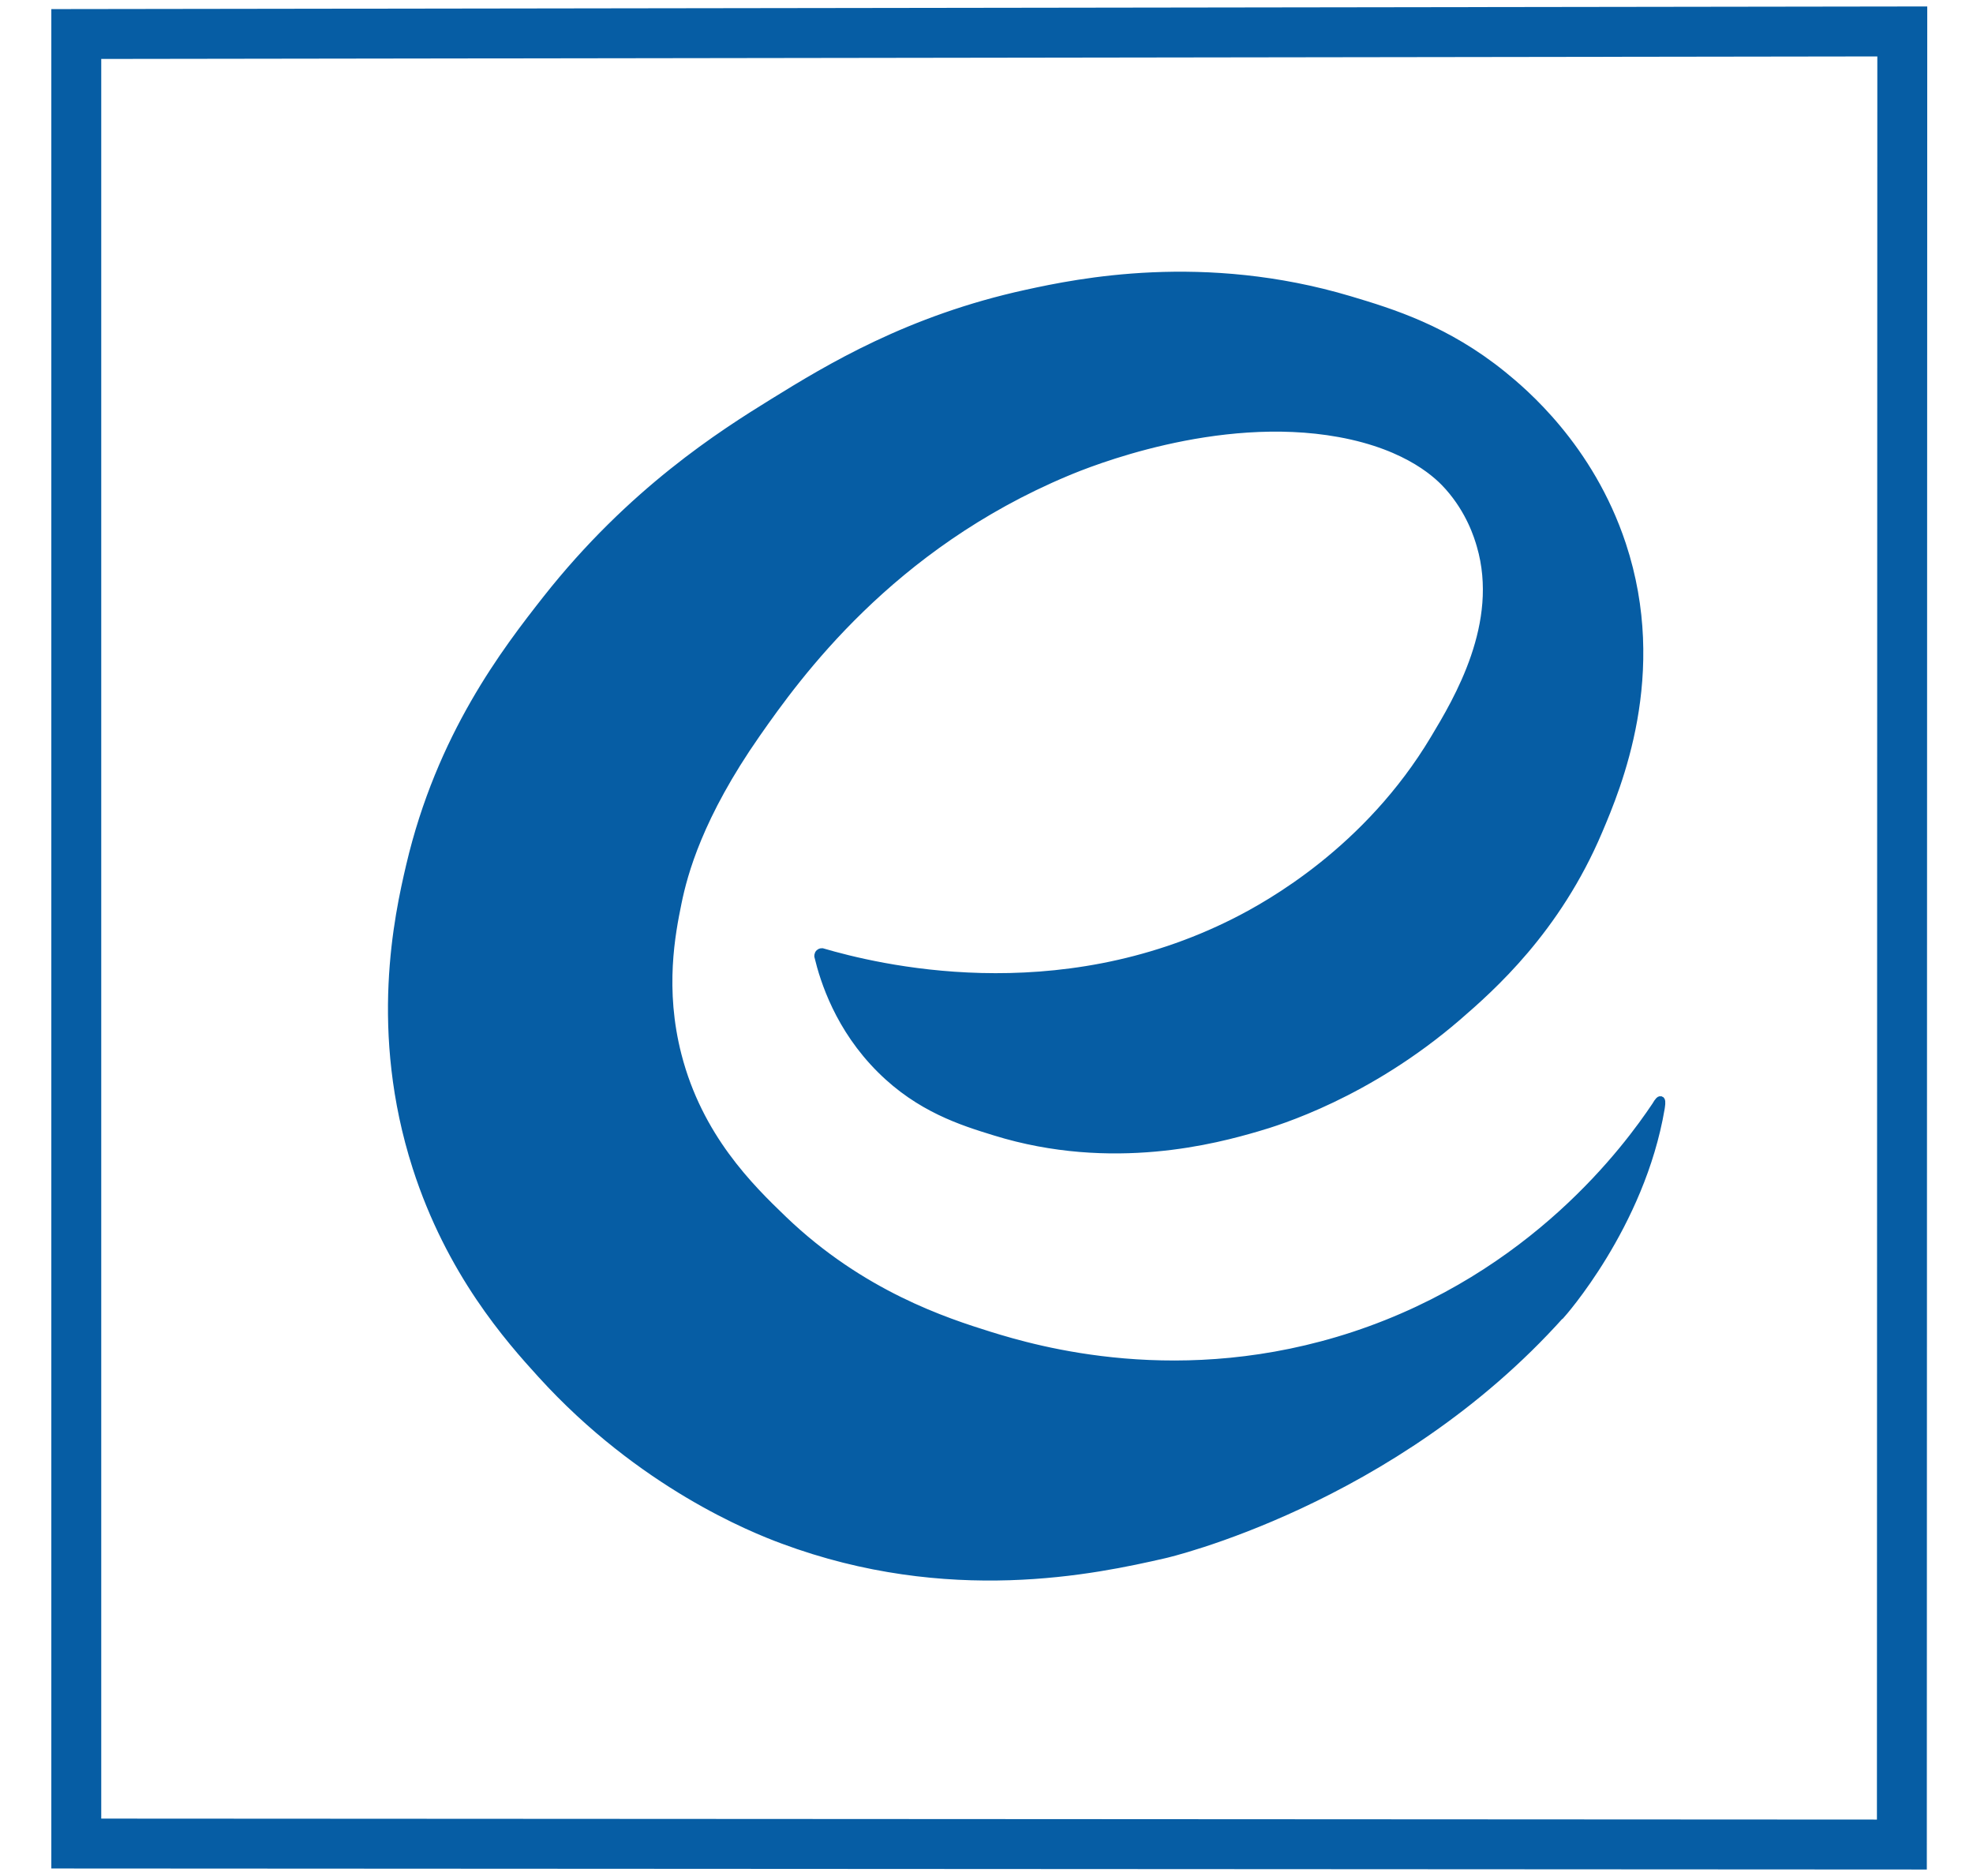
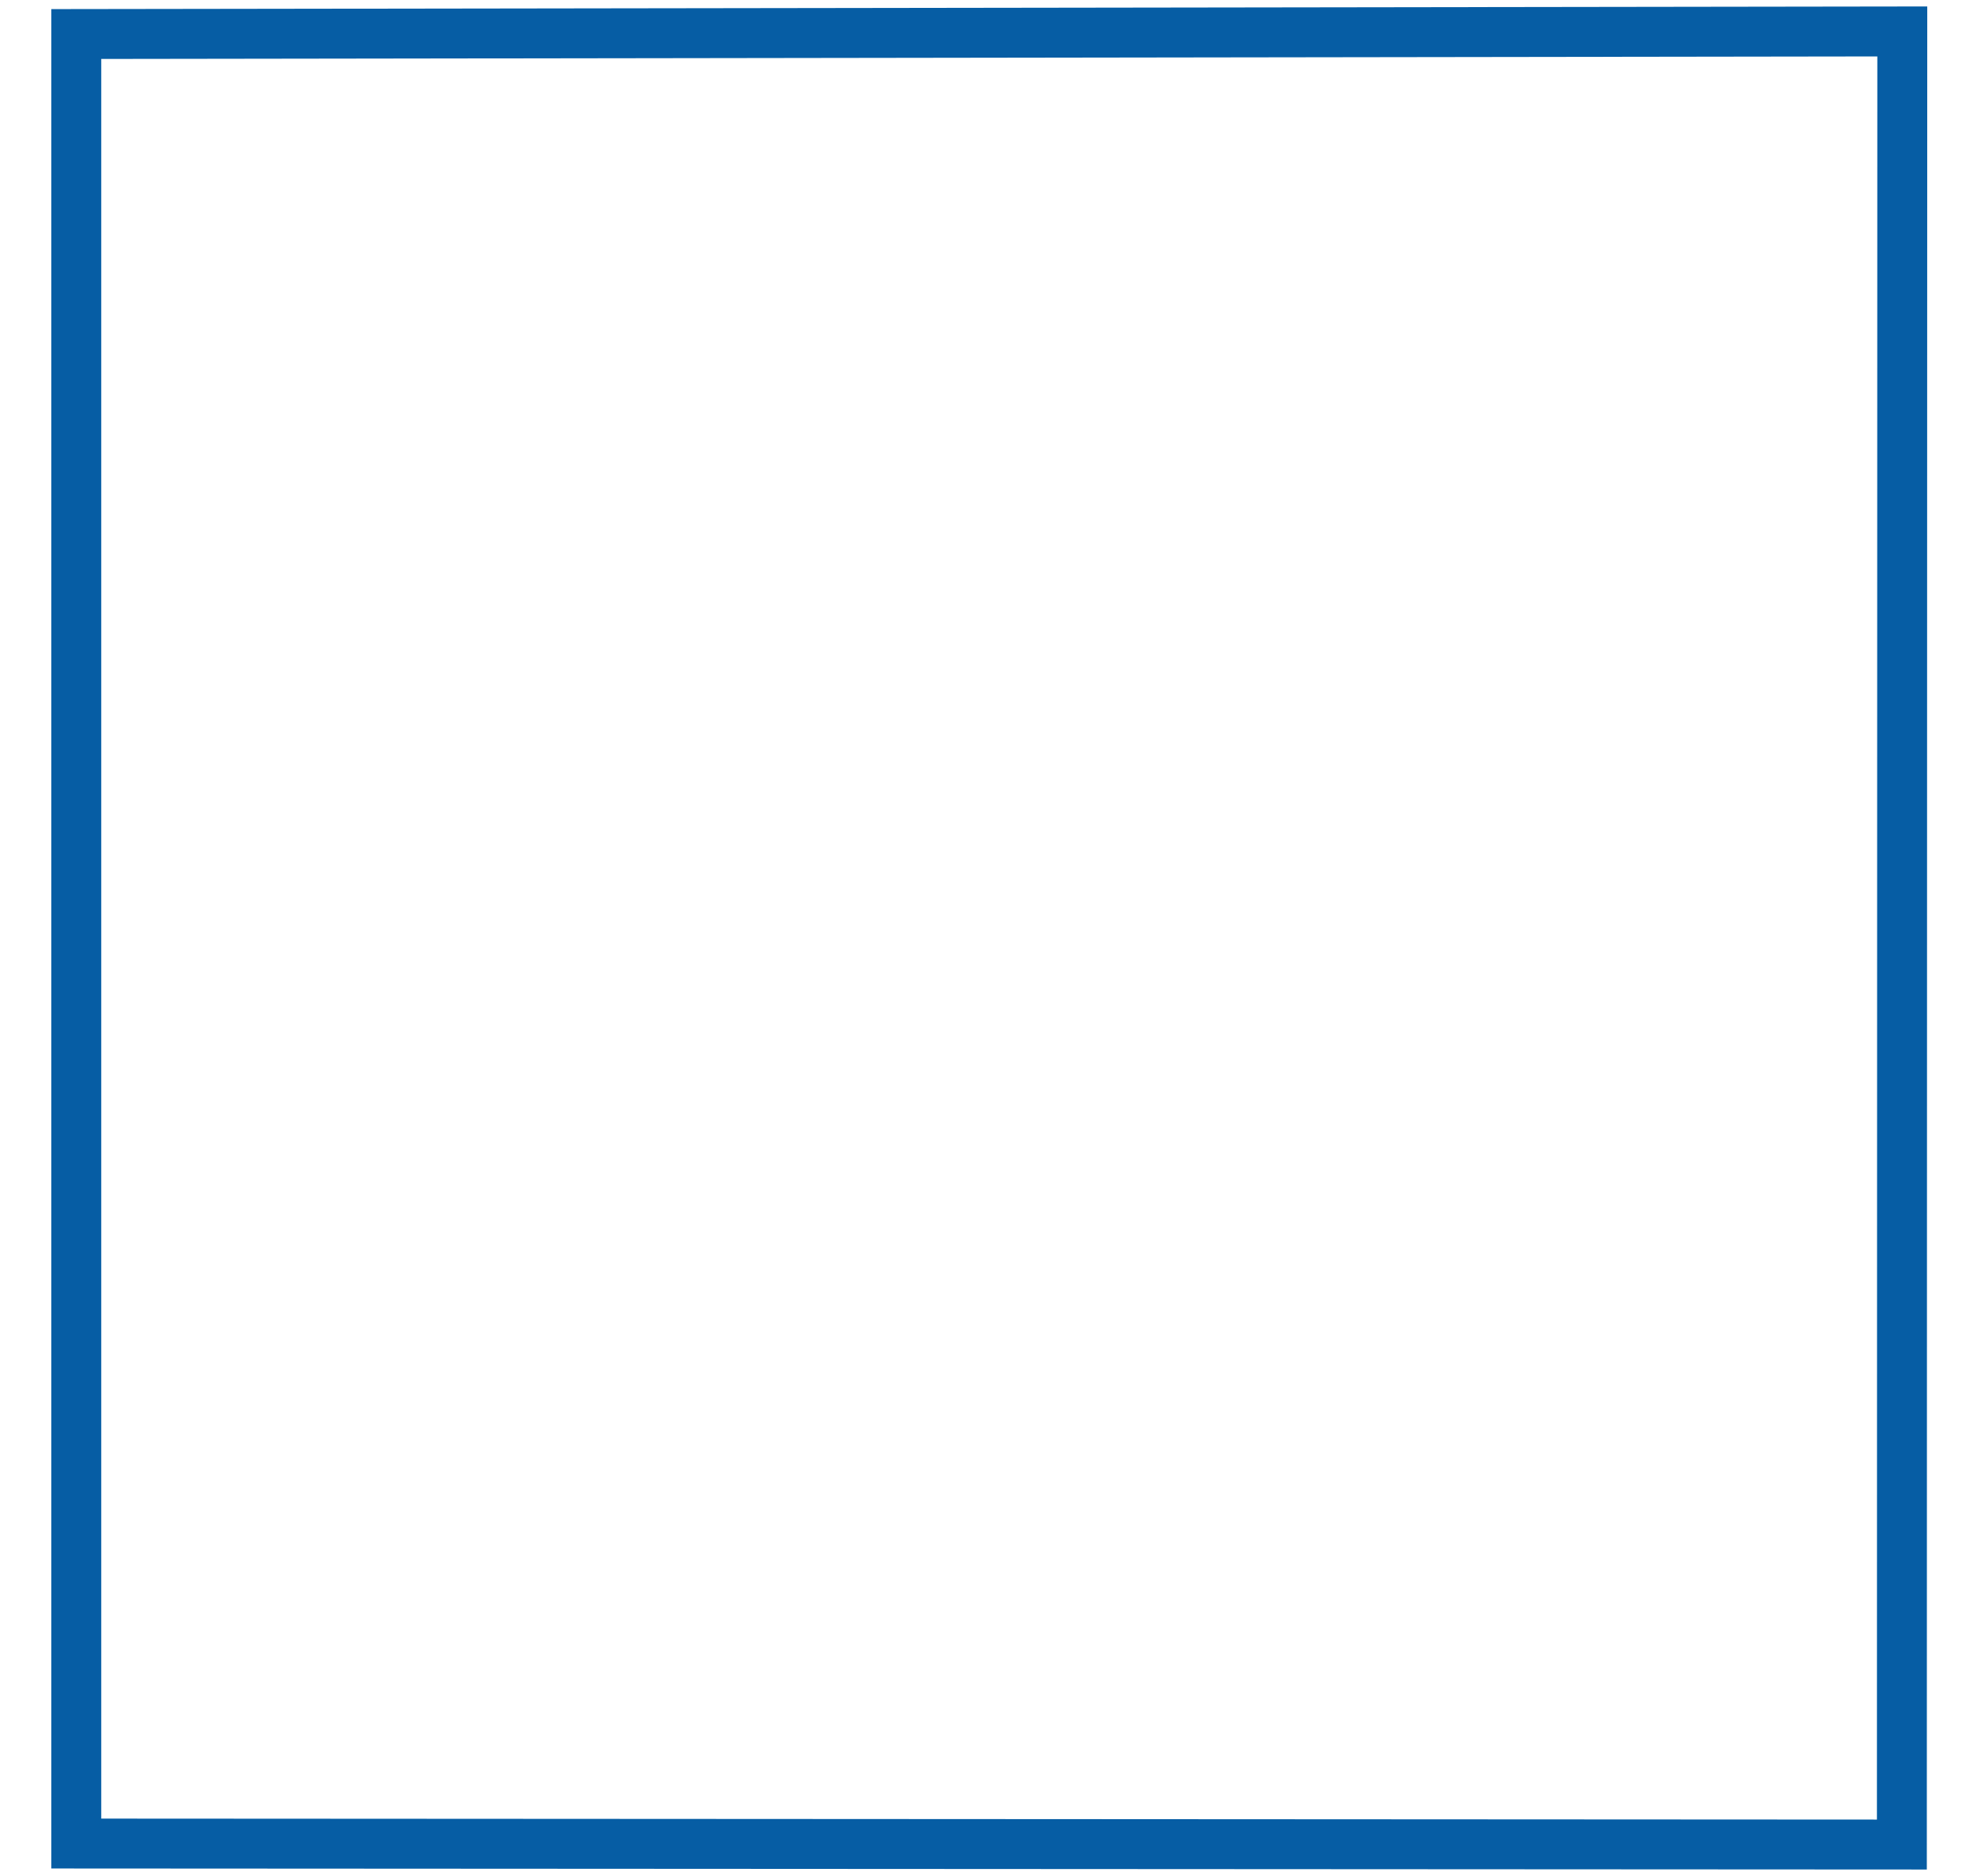
<svg xmlns="http://www.w3.org/2000/svg" id="Layer_1" version="1.1" viewBox="0 0 237.17 225.5">
  <defs>
    <style>
      .st0 {
        fill: none;
        stroke-width: 6px;
      }

      .st0, .st1 {
        stroke: #065da4;
        stroke-miterlimit: 10;
      }

      .st1 {
        fill: #065da4;
      }
    </style>
  </defs>
  <polygon class="st0" points="228.67 3.78 228.62 221.72 9.17 221.6 9.17 4.09 228.67 3.78" />
-   <path class="st1" d="M187.59,158.02c-20.16,22.51-47.6,28.79-47.6,28.79-8.42,1.93-25.93,5.69-45.9-1.75-3.54-1.31-16.97-6.65-28.99-19.88-3.88-4.26-10.95-12.22-15.02-24.9-5.23-16.32-2.18-30.17-.77-36.19,3.66-15.64,11.5-25.81,16.42-32.07,10.2-12.94,21.11-19.84,27.21-23.61,6.69-4.14,16.35-10.01,30.47-13.09,6.21-1.36,21.28-4.47,38.83.77,5.13,1.53,11.62,3.54,18.35,8.98,2.45,1.99,10.48,8.65,14.37,20.4,5.14,15.55-.59,29.11-2.83,34.39-5.04,11.91-12.88,18.82-16.94,22.33-10.78,9.3-21.52,12.59-24.13,13.34-4.79,1.39-17.32,4.85-31.46.47-3.98-1.22-9.04-2.82-13.71-7.47-5-4.97-6.8-10.67-7.5-13.58,0-.01-.03-.22.13-.37.13-.12.28-.1.31-.1,6.37,1.86,28.08,7.3,49.73-3.67,4.07-2.06,15.88-8.62,23.86-21.95,2.82-4.69,8.33-13.89,5.59-23.29-.31-1.08-1.25-4.16-3.85-7.09-1.05-1.19-4.64-4.89-13.18-6.44-14.77-2.68-30.26,3.63-32.78,4.69-21.24,8.89-32.41,24.47-37.28,31.44-6.93,9.92-8.77,16.82-9.49,20.34-.75,3.67-2.06,10.35,0,18.35,2.54,9.86,8.67,15.89,12.71,19.77,9.4,9.02,19.55,12.29,24.79,13.93,5.56,1.72,23.02,6.88,43.87,0,21.61-7.15,32.91-22.64,36.25-27.62.04-.06.4-.72.56-.68.15.06.03.74,0,.96-2.39,14.11-12,24.82-12,24.82h-.03,0Z" />
</svg>